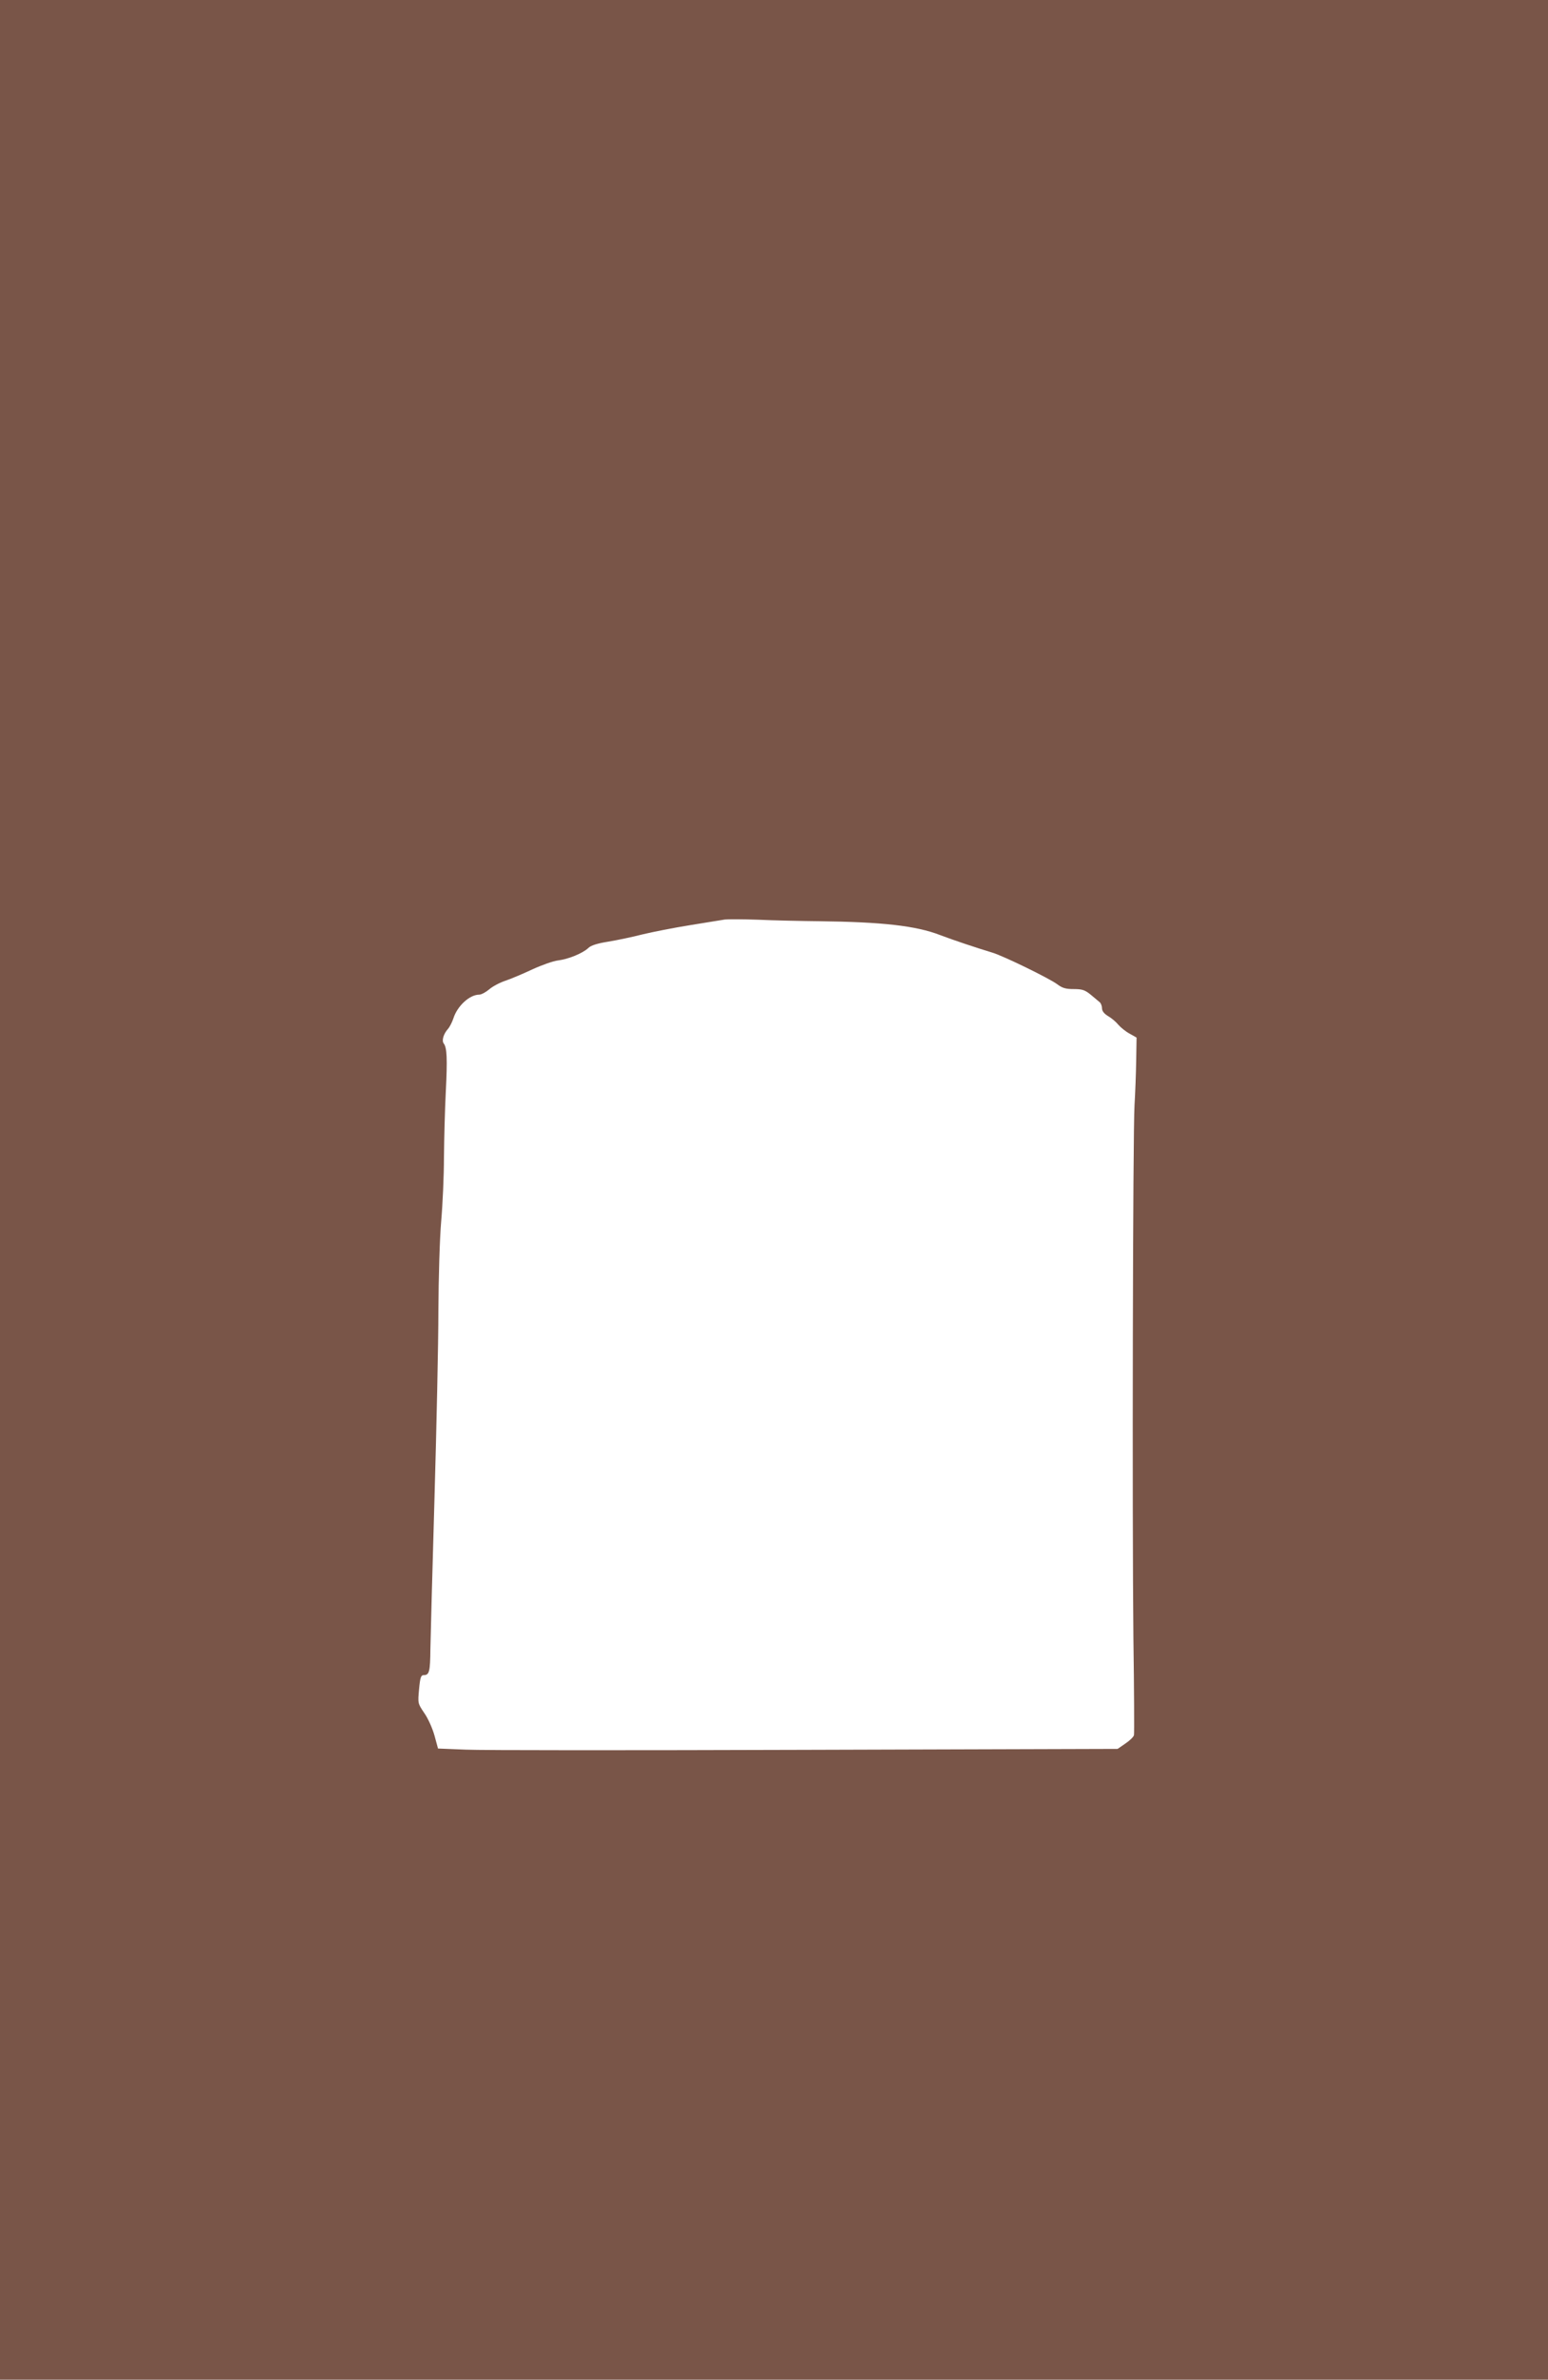
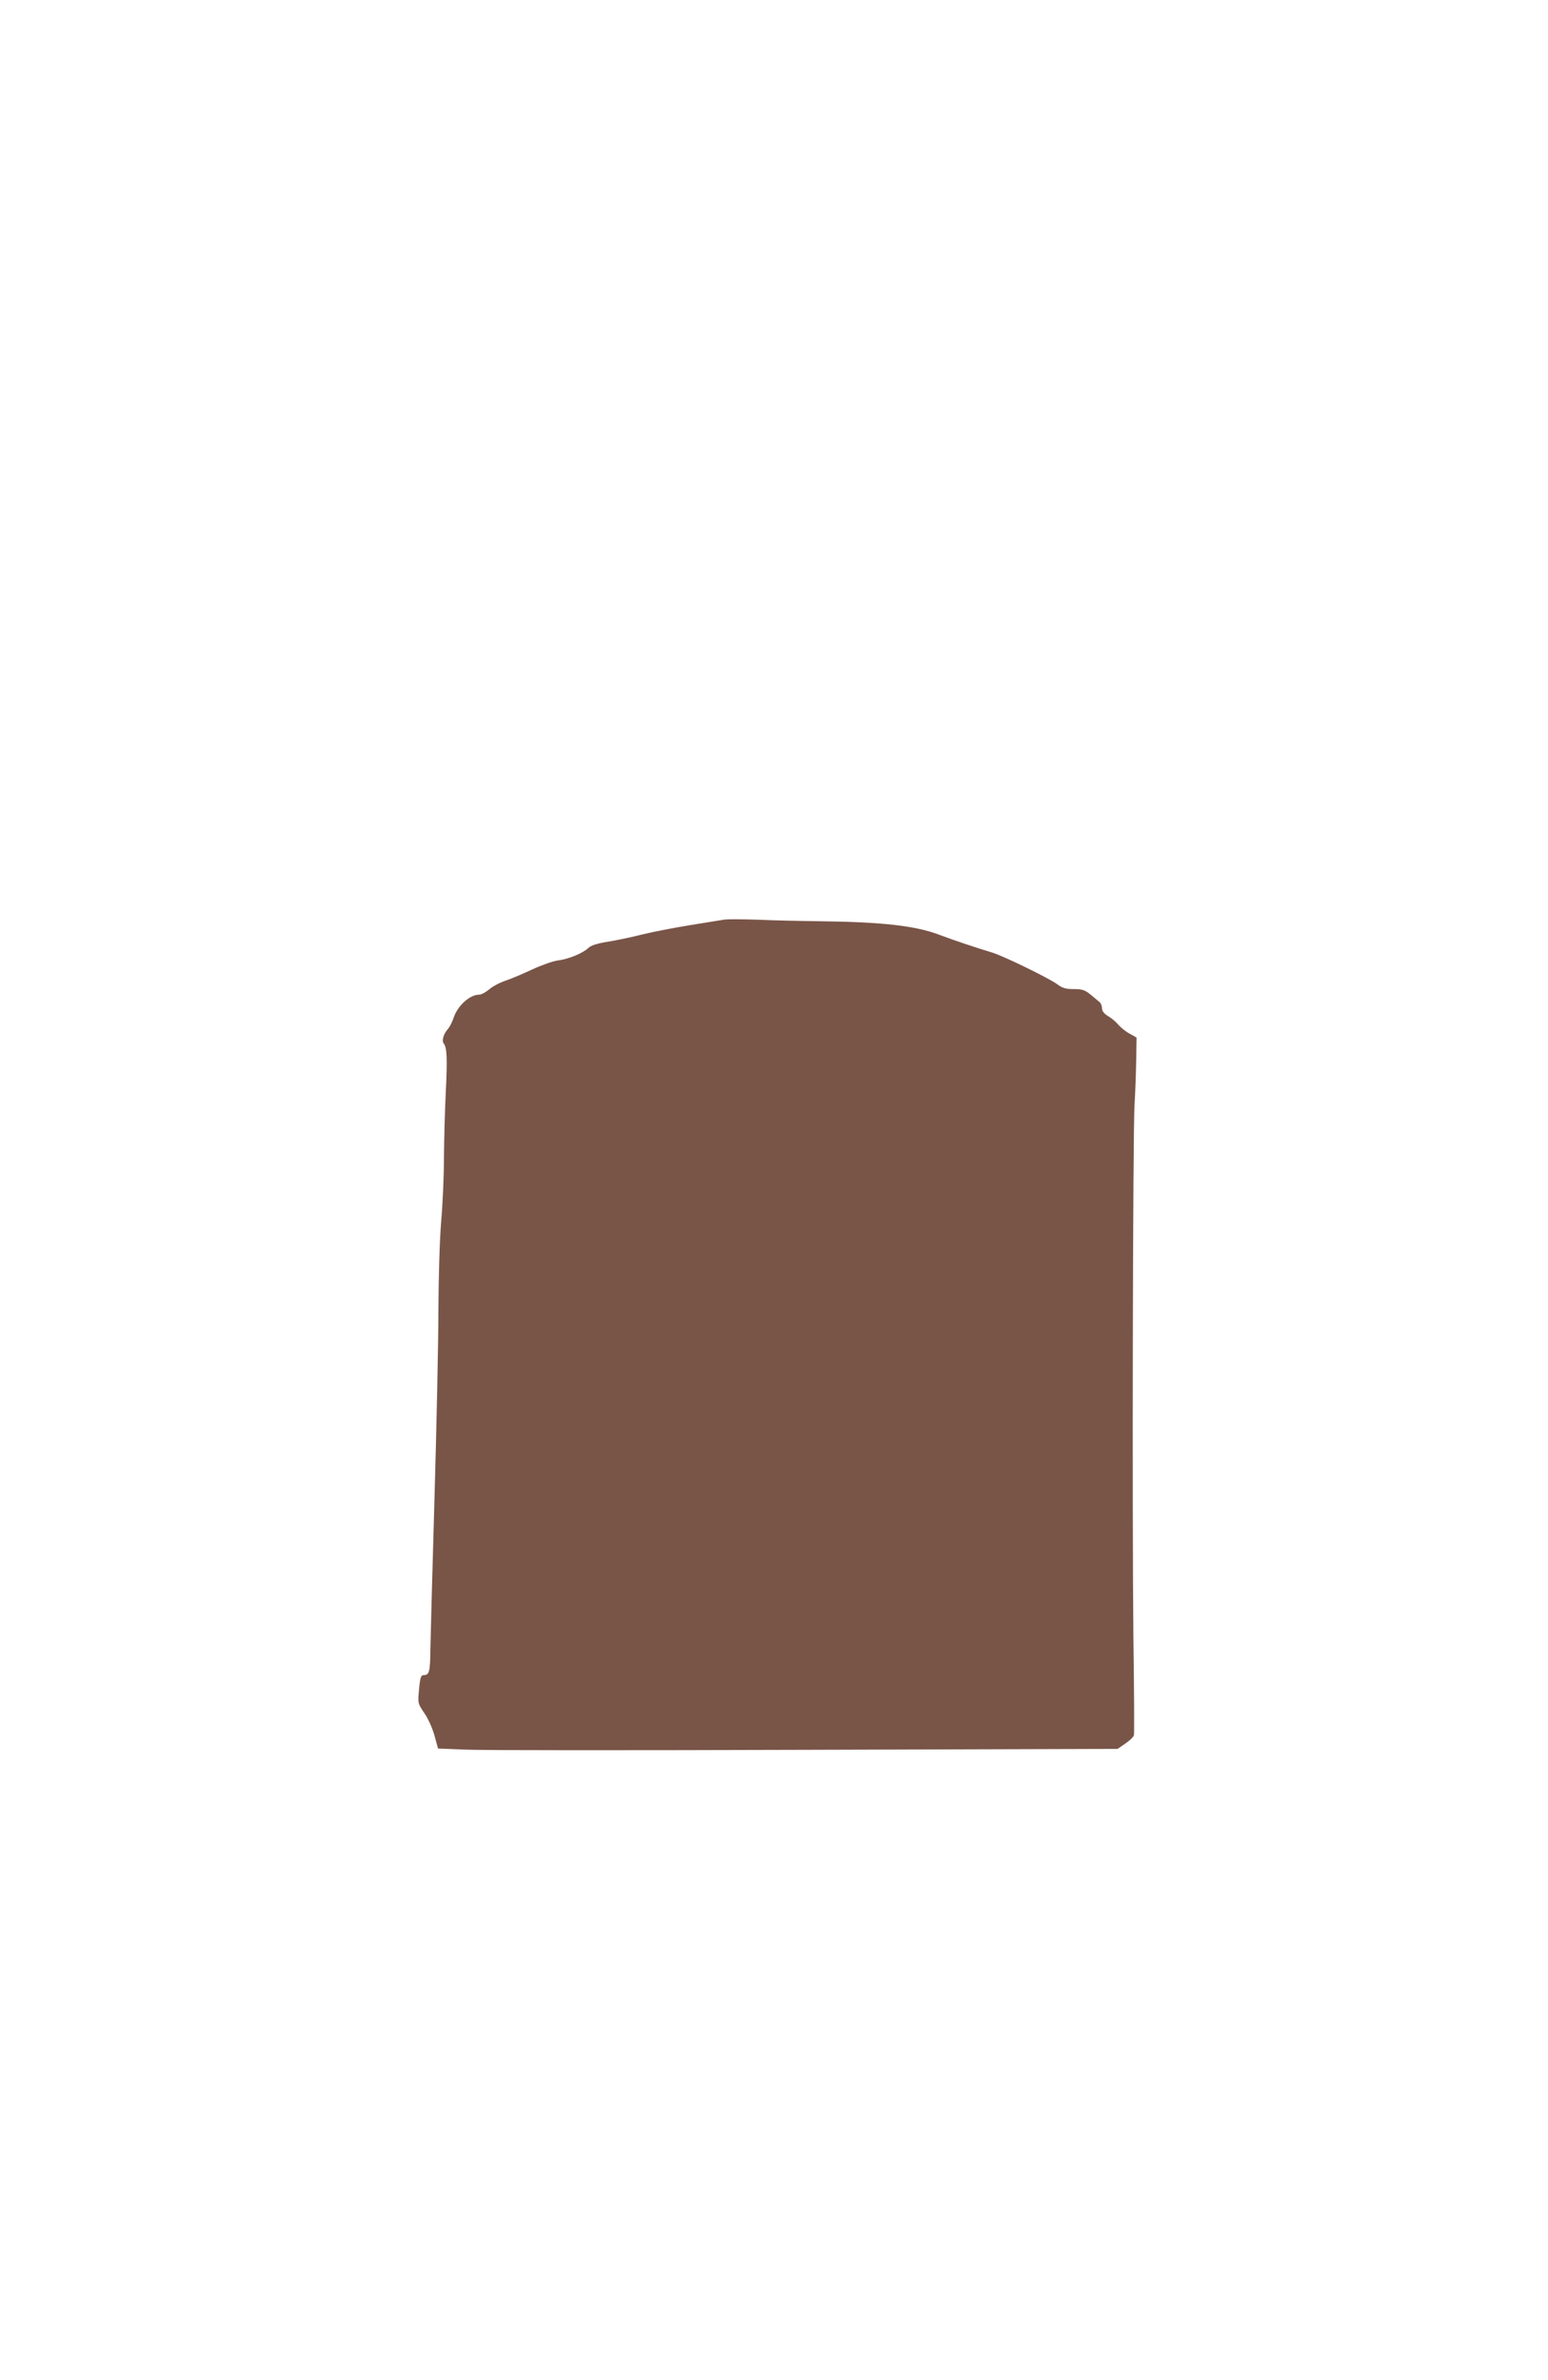
<svg xmlns="http://www.w3.org/2000/svg" version="1.0" width="833pt" height="1280pt" viewBox="0 0 833 1280" preserveAspectRatio="xMidYMid meet">
  <g transform="translate(0,1280) scale(0.1,-0.1)" fill="#795548" stroke="none">
-     <path d="M0 6400 l0 -6400 4165 0 4165 0 0 6400 0 6400 -4165 0 -4165 0 0 -6400z m4405 1445 c341 -4 524 -24 655 -75 74 -28 191 -67 280 -94 60 -18 306 -138 349 -170 28 -21 46 -26 89 -26 46 0 60 -5 91 -30 20 -17 42 -35 49 -41 6 -5 12 -20 12 -32 0 -15 11 -29 32 -42 18 -10 43 -31 56 -47 13 -15 40 -37 61 -48 l37 -21 -2 -122 c-1 -67 -5 -175 -9 -241 -9 -153 -13 -2209 -6 -2867 4 -278 5 -513 3 -522 -2 -9 -22 -29 -46 -45 l-42 -29 -1680 -5 c-923 -3 -1746 -3 -1828 1 l-149 6 -19 70 c-11 39 -35 93 -55 121 -35 52 -35 52 -28 128 6 64 10 76 26 76 29 0 34 19 35 140 1 63 11 428 22 810 11 382 21 837 21 1010 1 180 7 386 15 480 8 91 15 246 15 345 1 99 5 259 10 355 9 176 6 235 -11 257 -12 15 -2 51 22 78 10 11 23 37 30 58 21 66 87 127 139 127 11 0 35 13 53 28 18 16 58 37 88 47 30 10 96 38 145 61 50 23 112 45 138 48 56 7 132 38 163 67 14 14 50 25 107 34 48 8 130 25 184 39 54 13 170 36 258 50 88 14 171 28 185 30 14 2 95 2 180 -1 85 -4 232 -7 325 -8z" />
+     <path d="M0 6400 z m4405 1445 c341 -4 524 -24 655 -75 74 -28 191 -67 280 -94 60 -18 306 -138 349 -170 28 -21 46 -26 89 -26 46 0 60 -5 91 -30 20 -17 42 -35 49 -41 6 -5 12 -20 12 -32 0 -15 11 -29 32 -42 18 -10 43 -31 56 -47 13 -15 40 -37 61 -48 l37 -21 -2 -122 c-1 -67 -5 -175 -9 -241 -9 -153 -13 -2209 -6 -2867 4 -278 5 -513 3 -522 -2 -9 -22 -29 -46 -45 l-42 -29 -1680 -5 c-923 -3 -1746 -3 -1828 1 l-149 6 -19 70 c-11 39 -35 93 -55 121 -35 52 -35 52 -28 128 6 64 10 76 26 76 29 0 34 19 35 140 1 63 11 428 22 810 11 382 21 837 21 1010 1 180 7 386 15 480 8 91 15 246 15 345 1 99 5 259 10 355 9 176 6 235 -11 257 -12 15 -2 51 22 78 10 11 23 37 30 58 21 66 87 127 139 127 11 0 35 13 53 28 18 16 58 37 88 47 30 10 96 38 145 61 50 23 112 45 138 48 56 7 132 38 163 67 14 14 50 25 107 34 48 8 130 25 184 39 54 13 170 36 258 50 88 14 171 28 185 30 14 2 95 2 180 -1 85 -4 232 -7 325 -8z" />
  </g>
</svg>